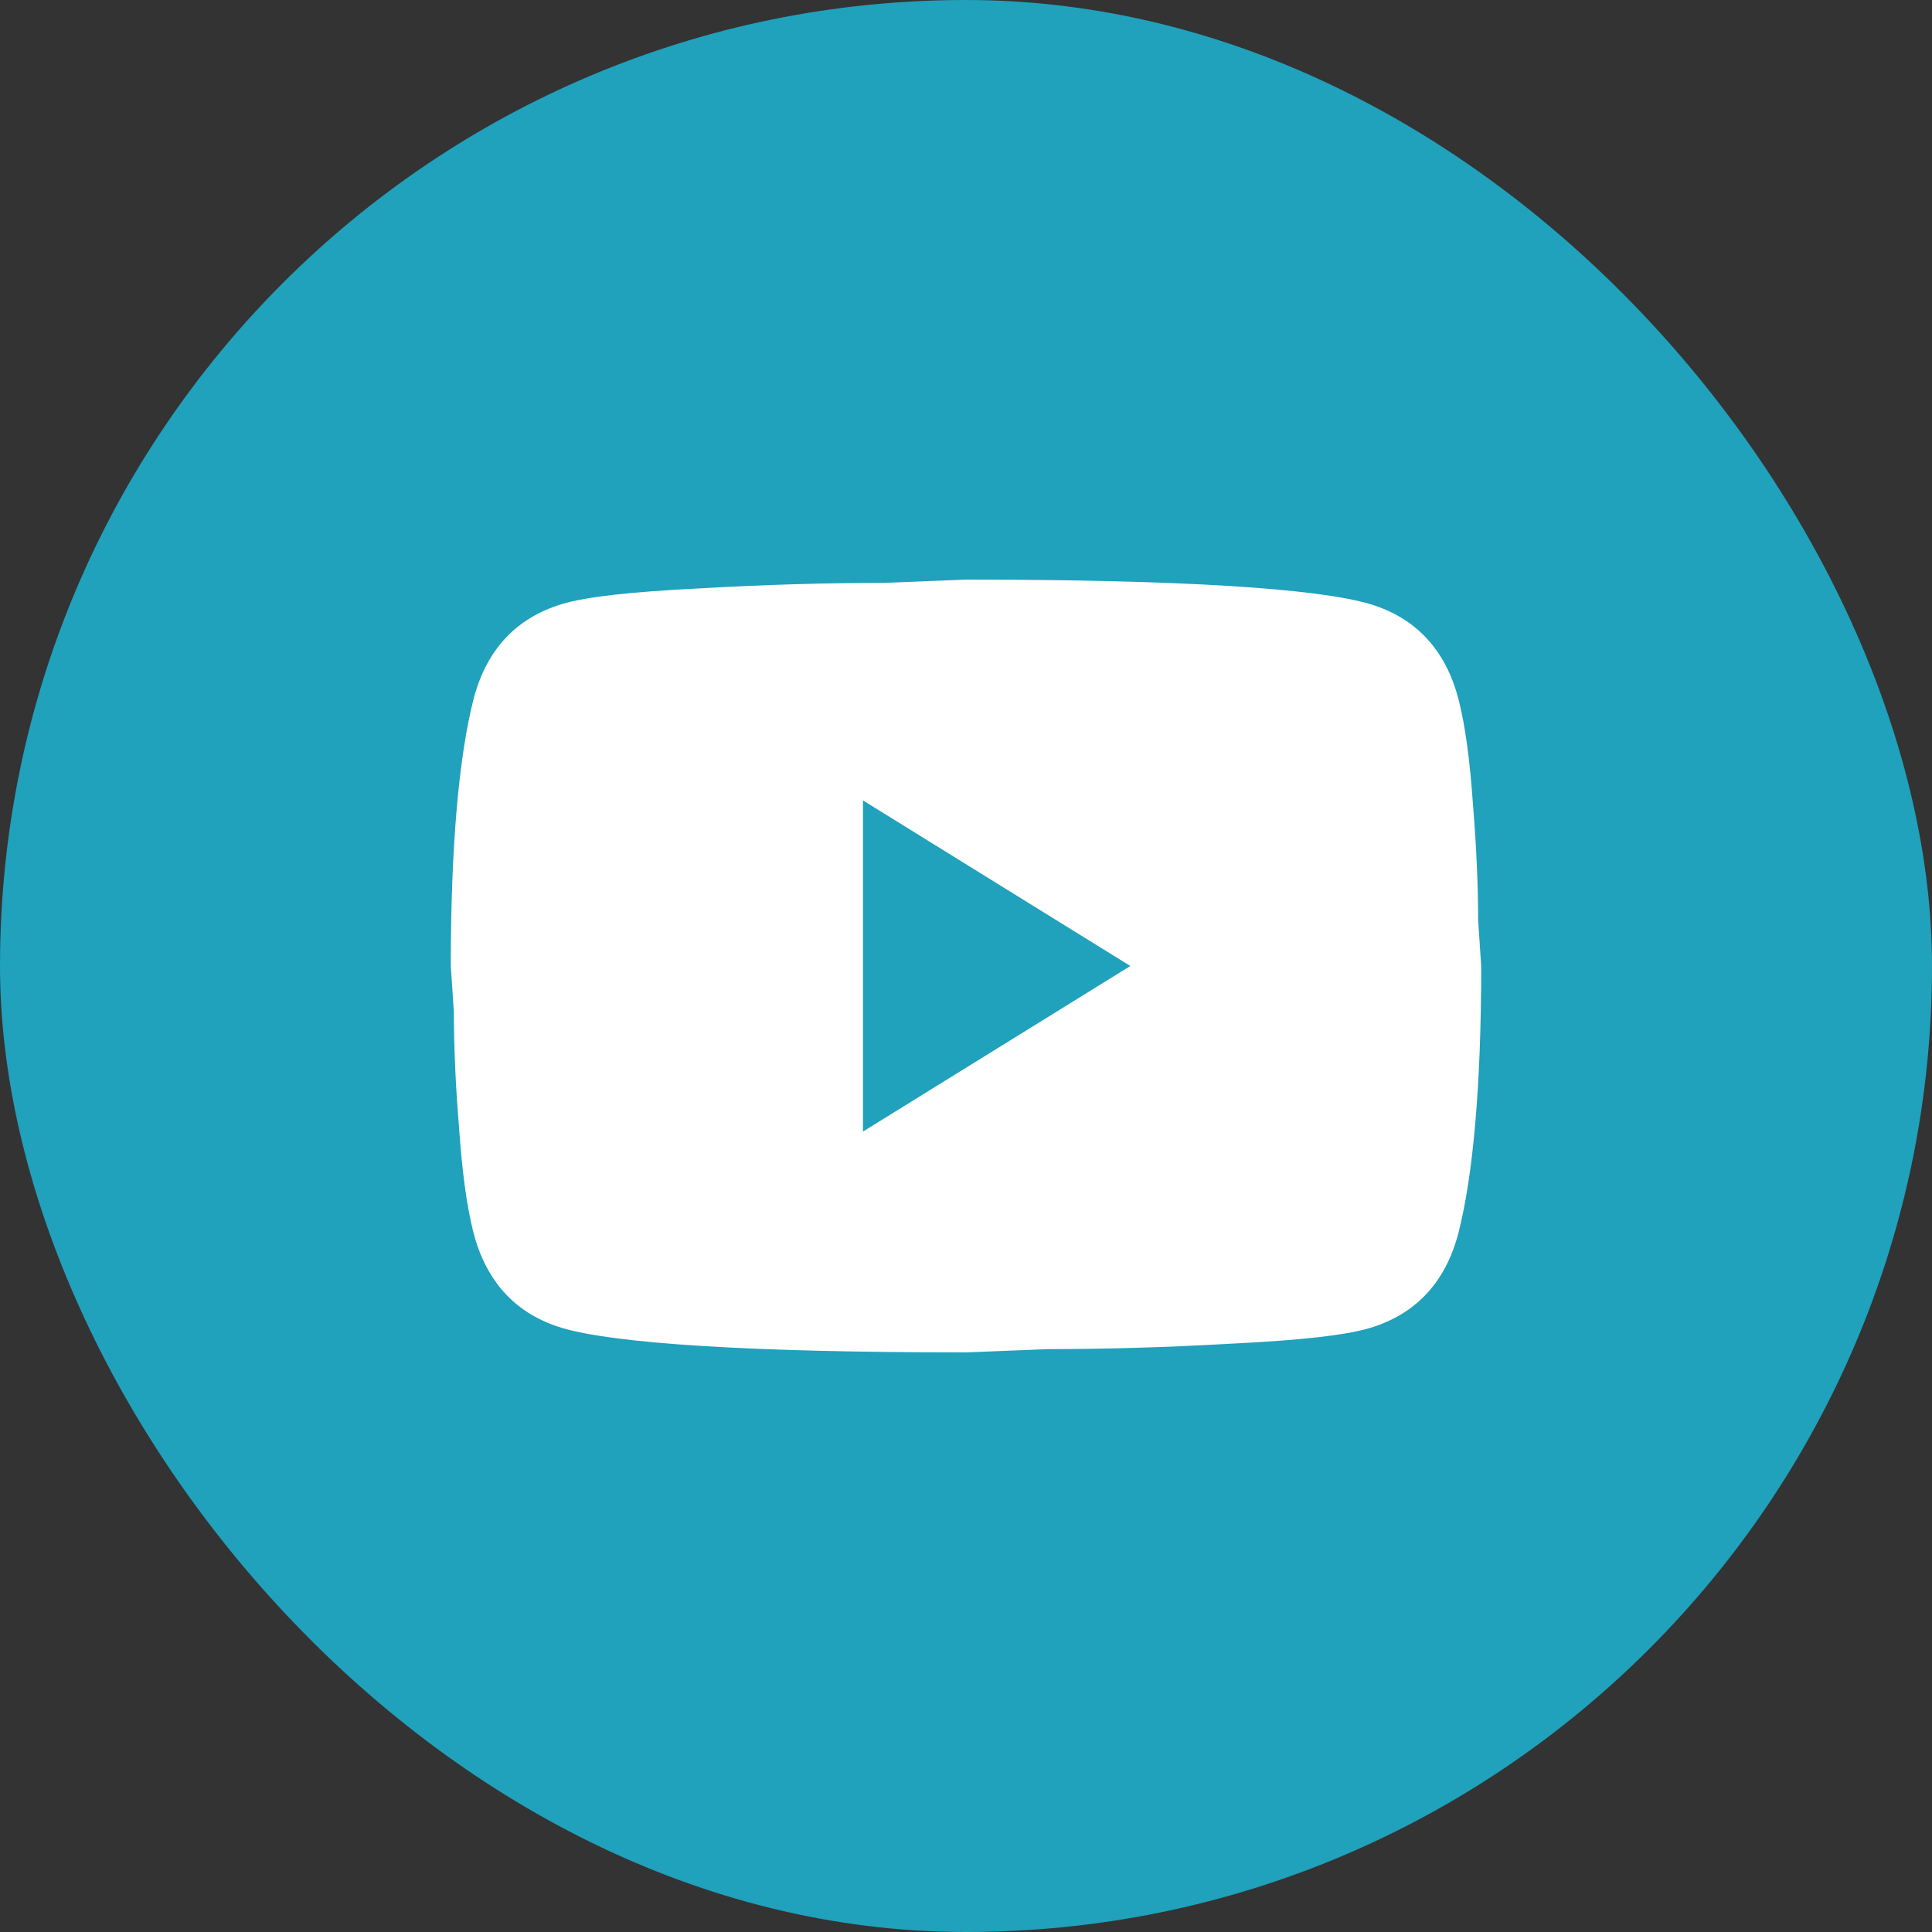
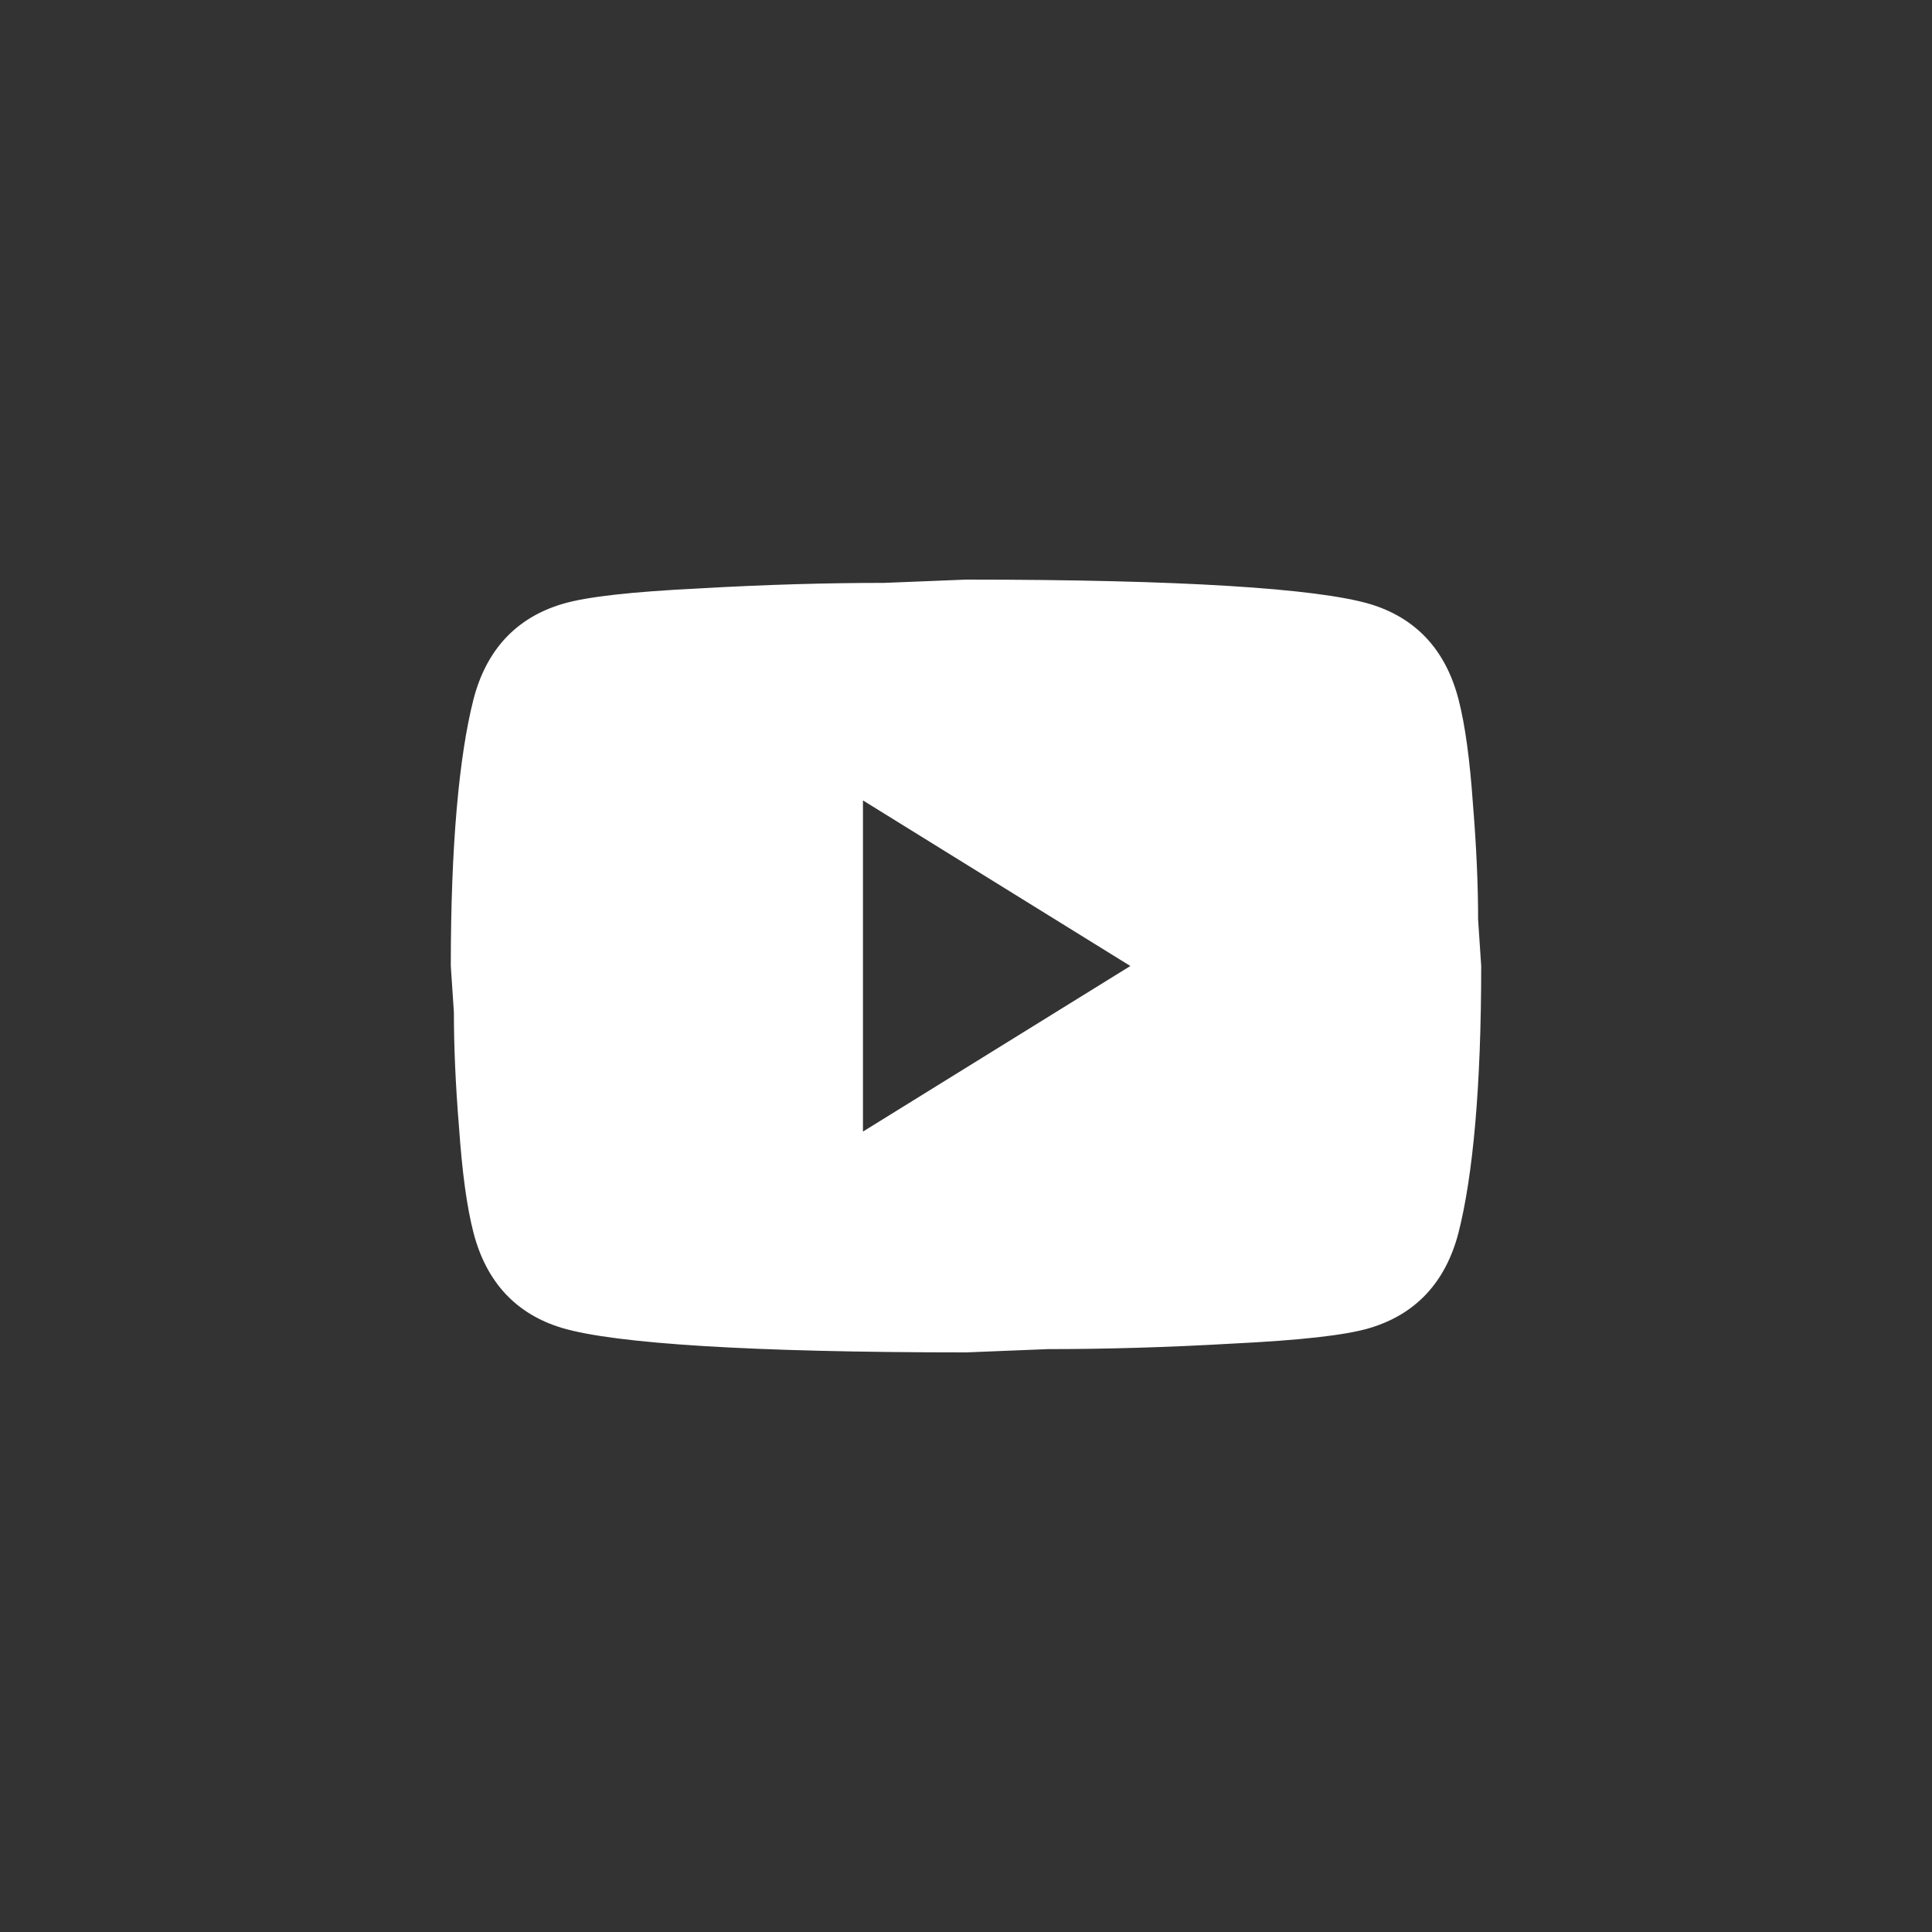
<svg xmlns="http://www.w3.org/2000/svg" width="30" height="30" viewBox="0 0 30 30" fill="none">
  <rect x="0" y="0" width="30" height="30" fill="#333333" stroke="none" />
-   <rect width="30" height="30" rx="15" fill="#20A1BC" />
  <path d="M13.4 17.571L17.552 15L13.4 12.429V17.571ZM22.648 10.86C22.752 11.263 22.824 11.803 22.872 12.489C22.928 13.174 22.952 13.766 22.952 14.28L23 15C23 16.877 22.872 18.257 22.648 19.14C22.448 19.911 21.984 20.409 21.264 20.623C20.888 20.734 20.2 20.811 19.144 20.863C18.104 20.923 17.152 20.949 16.272 20.949L15 21C11.648 21 9.56 20.863 8.736 20.623C8.016 20.409 7.552 19.911 7.352 19.14C7.248 18.737 7.176 18.197 7.128 17.511C7.072 16.826 7.048 16.234 7.048 15.72L7 15C7 13.123 7.128 11.743 7.352 10.86C7.552 10.089 8.016 9.591 8.736 9.377C9.112 9.266 9.8 9.189 10.856 9.137C11.896 9.077 12.848 9.051 13.728 9.051L15 9C18.352 9 20.44 9.137 21.264 9.377C21.984 9.591 22.448 10.089 22.648 10.86Z" fill="white" />
</svg>